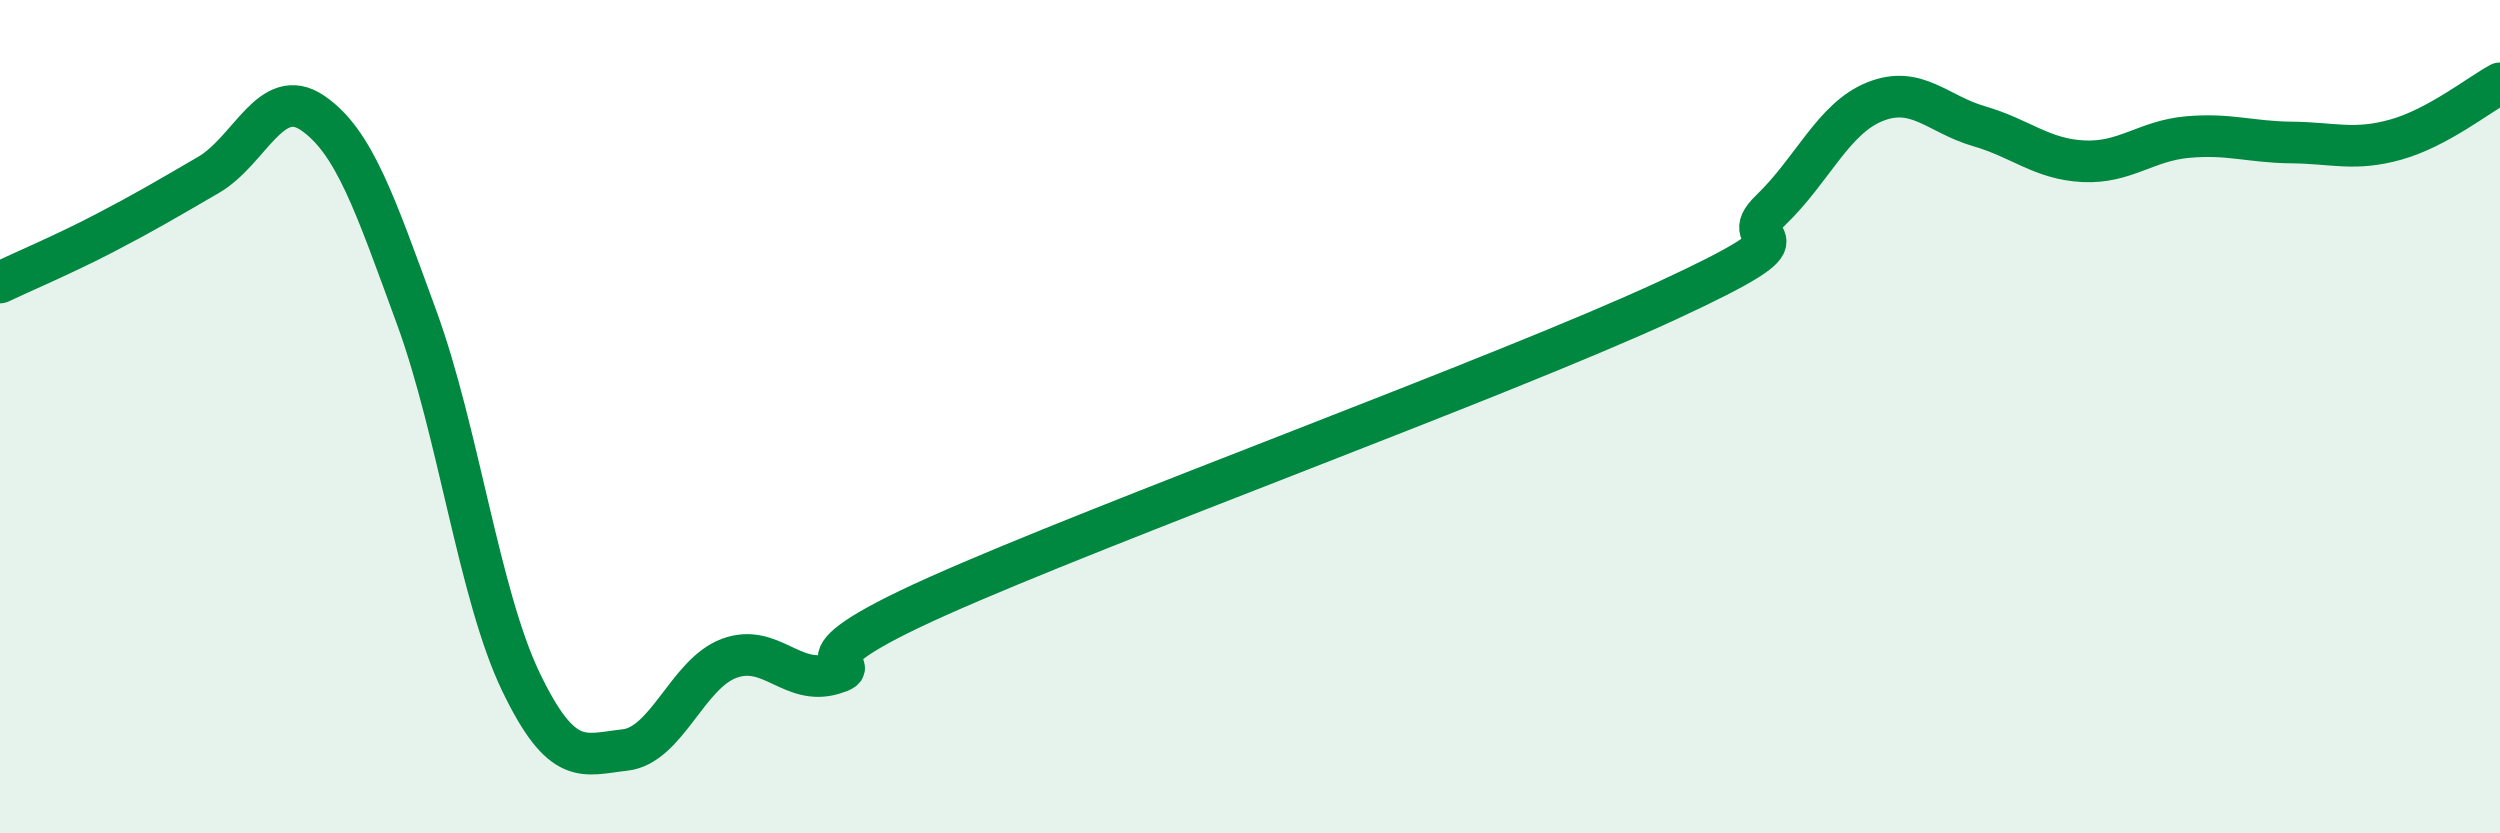
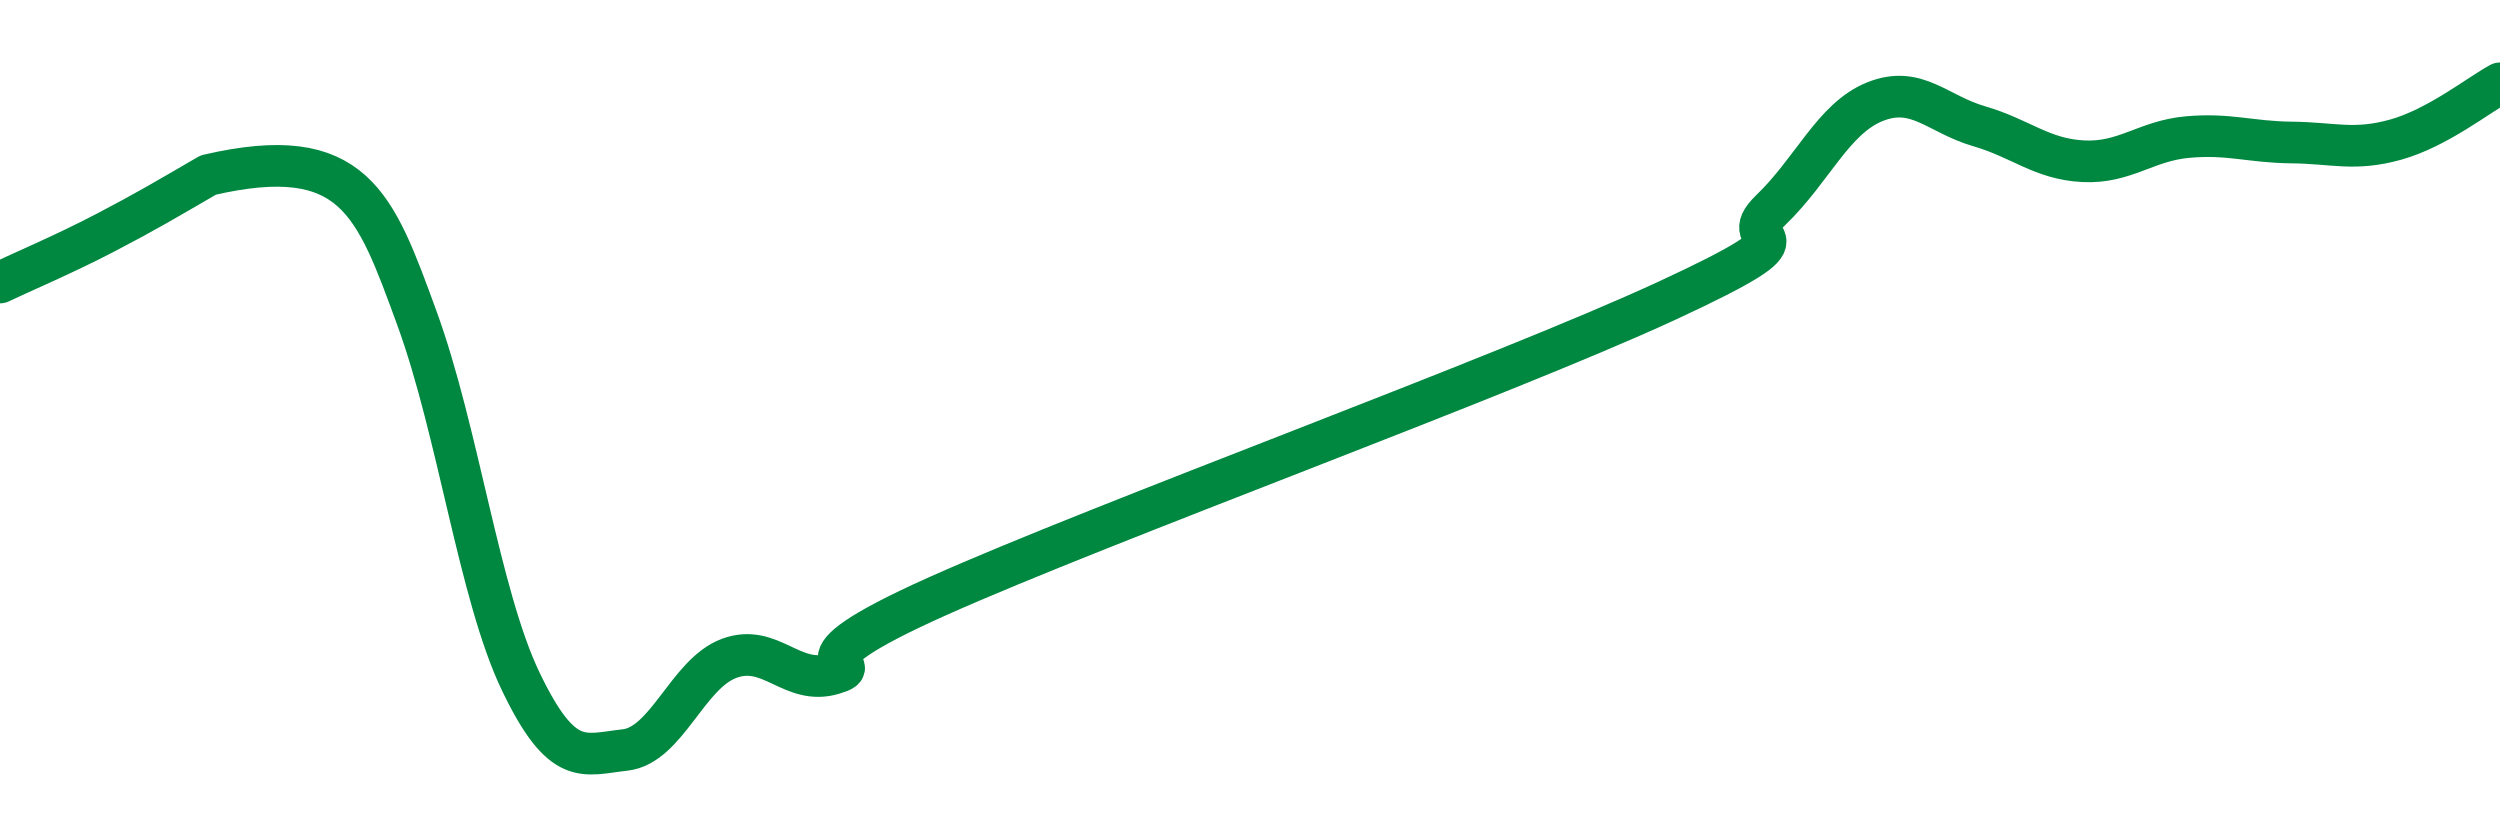
<svg xmlns="http://www.w3.org/2000/svg" width="60" height="20" viewBox="0 0 60 20">
-   <path d="M 0,6.78 C 0.5,6.54 1.5,6.12 2.5,5.6 C 3.5,5.08 4,4.78 5,4.2 C 6,3.62 6.5,2.03 7.5,2.71 C 8.5,3.39 9,4.89 10,7.62 C 11,10.35 11.5,14.28 12.5,16.36 C 13.5,18.44 14,18.11 15,18 C 16,17.89 16.5,16.17 17.5,15.8 C 18.5,15.43 19,16.47 20,16.17 C 21,15.87 18.5,16.1 22.5,14.31 C 26.5,12.52 36,9.07 40,7.22 C 44,5.37 41.5,6 42.5,5.04 C 43.5,4.08 44,2.84 45,2.44 C 46,2.04 46.5,2.74 47.5,3.03 C 48.5,3.32 49,3.82 50,3.87 C 51,3.92 51.5,3.38 52.5,3.29 C 53.5,3.2 54,3.41 55,3.42 C 56,3.43 56.5,3.63 57.5,3.35 C 58.5,3.07 59.5,2.27 60,2L60 20L0 20Z" fill="#008740" opacity="0.1" stroke-linecap="round" stroke-linejoin="round" />
-   <path d="M 0,6.78 C 0.5,6.54 1.5,6.12 2.5,5.6 C 3.5,5.08 4,4.78 5,4.2 C 6,3.62 6.5,2.03 7.5,2.71 C 8.5,3.39 9,4.89 10,7.62 C 11,10.35 11.5,14.28 12.5,16.36 C 13.5,18.44 14,18.11 15,18 C 16,17.89 16.5,16.17 17.5,15.8 C 18.5,15.43 19,16.47 20,16.17 C 21,15.87 18.5,16.1 22.5,14.31 C 26.5,12.52 36,9.07 40,7.22 C 44,5.37 41.5,6 42.5,5.04 C 43.5,4.08 44,2.84 45,2.44 C 46,2.04 46.5,2.74 47.5,3.03 C 48.5,3.32 49,3.82 50,3.87 C 51,3.92 51.5,3.38 52.5,3.29 C 53.5,3.2 54,3.41 55,3.42 C 56,3.43 56.5,3.63 57.5,3.35 C 58.5,3.07 59.5,2.27 60,2" stroke="#008740" stroke-width="1" fill="none" stroke-linecap="round" stroke-linejoin="round" />
+   <path d="M 0,6.78 C 0.5,6.54 1.5,6.12 2.5,5.6 C 3.5,5.08 4,4.78 5,4.2 C 8.5,3.39 9,4.89 10,7.62 C 11,10.35 11.5,14.28 12.5,16.36 C 13.5,18.44 14,18.11 15,18 C 16,17.89 16.5,16.17 17.5,15.8 C 18.5,15.43 19,16.47 20,16.17 C 21,15.87 18.5,16.1 22.5,14.31 C 26.5,12.52 36,9.07 40,7.22 C 44,5.37 41.5,6 42.5,5.04 C 43.5,4.08 44,2.84 45,2.44 C 46,2.04 46.5,2.74 47.5,3.03 C 48.5,3.32 49,3.82 50,3.87 C 51,3.92 51.5,3.38 52.5,3.29 C 53.5,3.2 54,3.41 55,3.42 C 56,3.43 56.5,3.63 57.5,3.35 C 58.5,3.07 59.5,2.27 60,2" stroke="#008740" stroke-width="1" fill="none" stroke-linecap="round" stroke-linejoin="round" />
</svg>